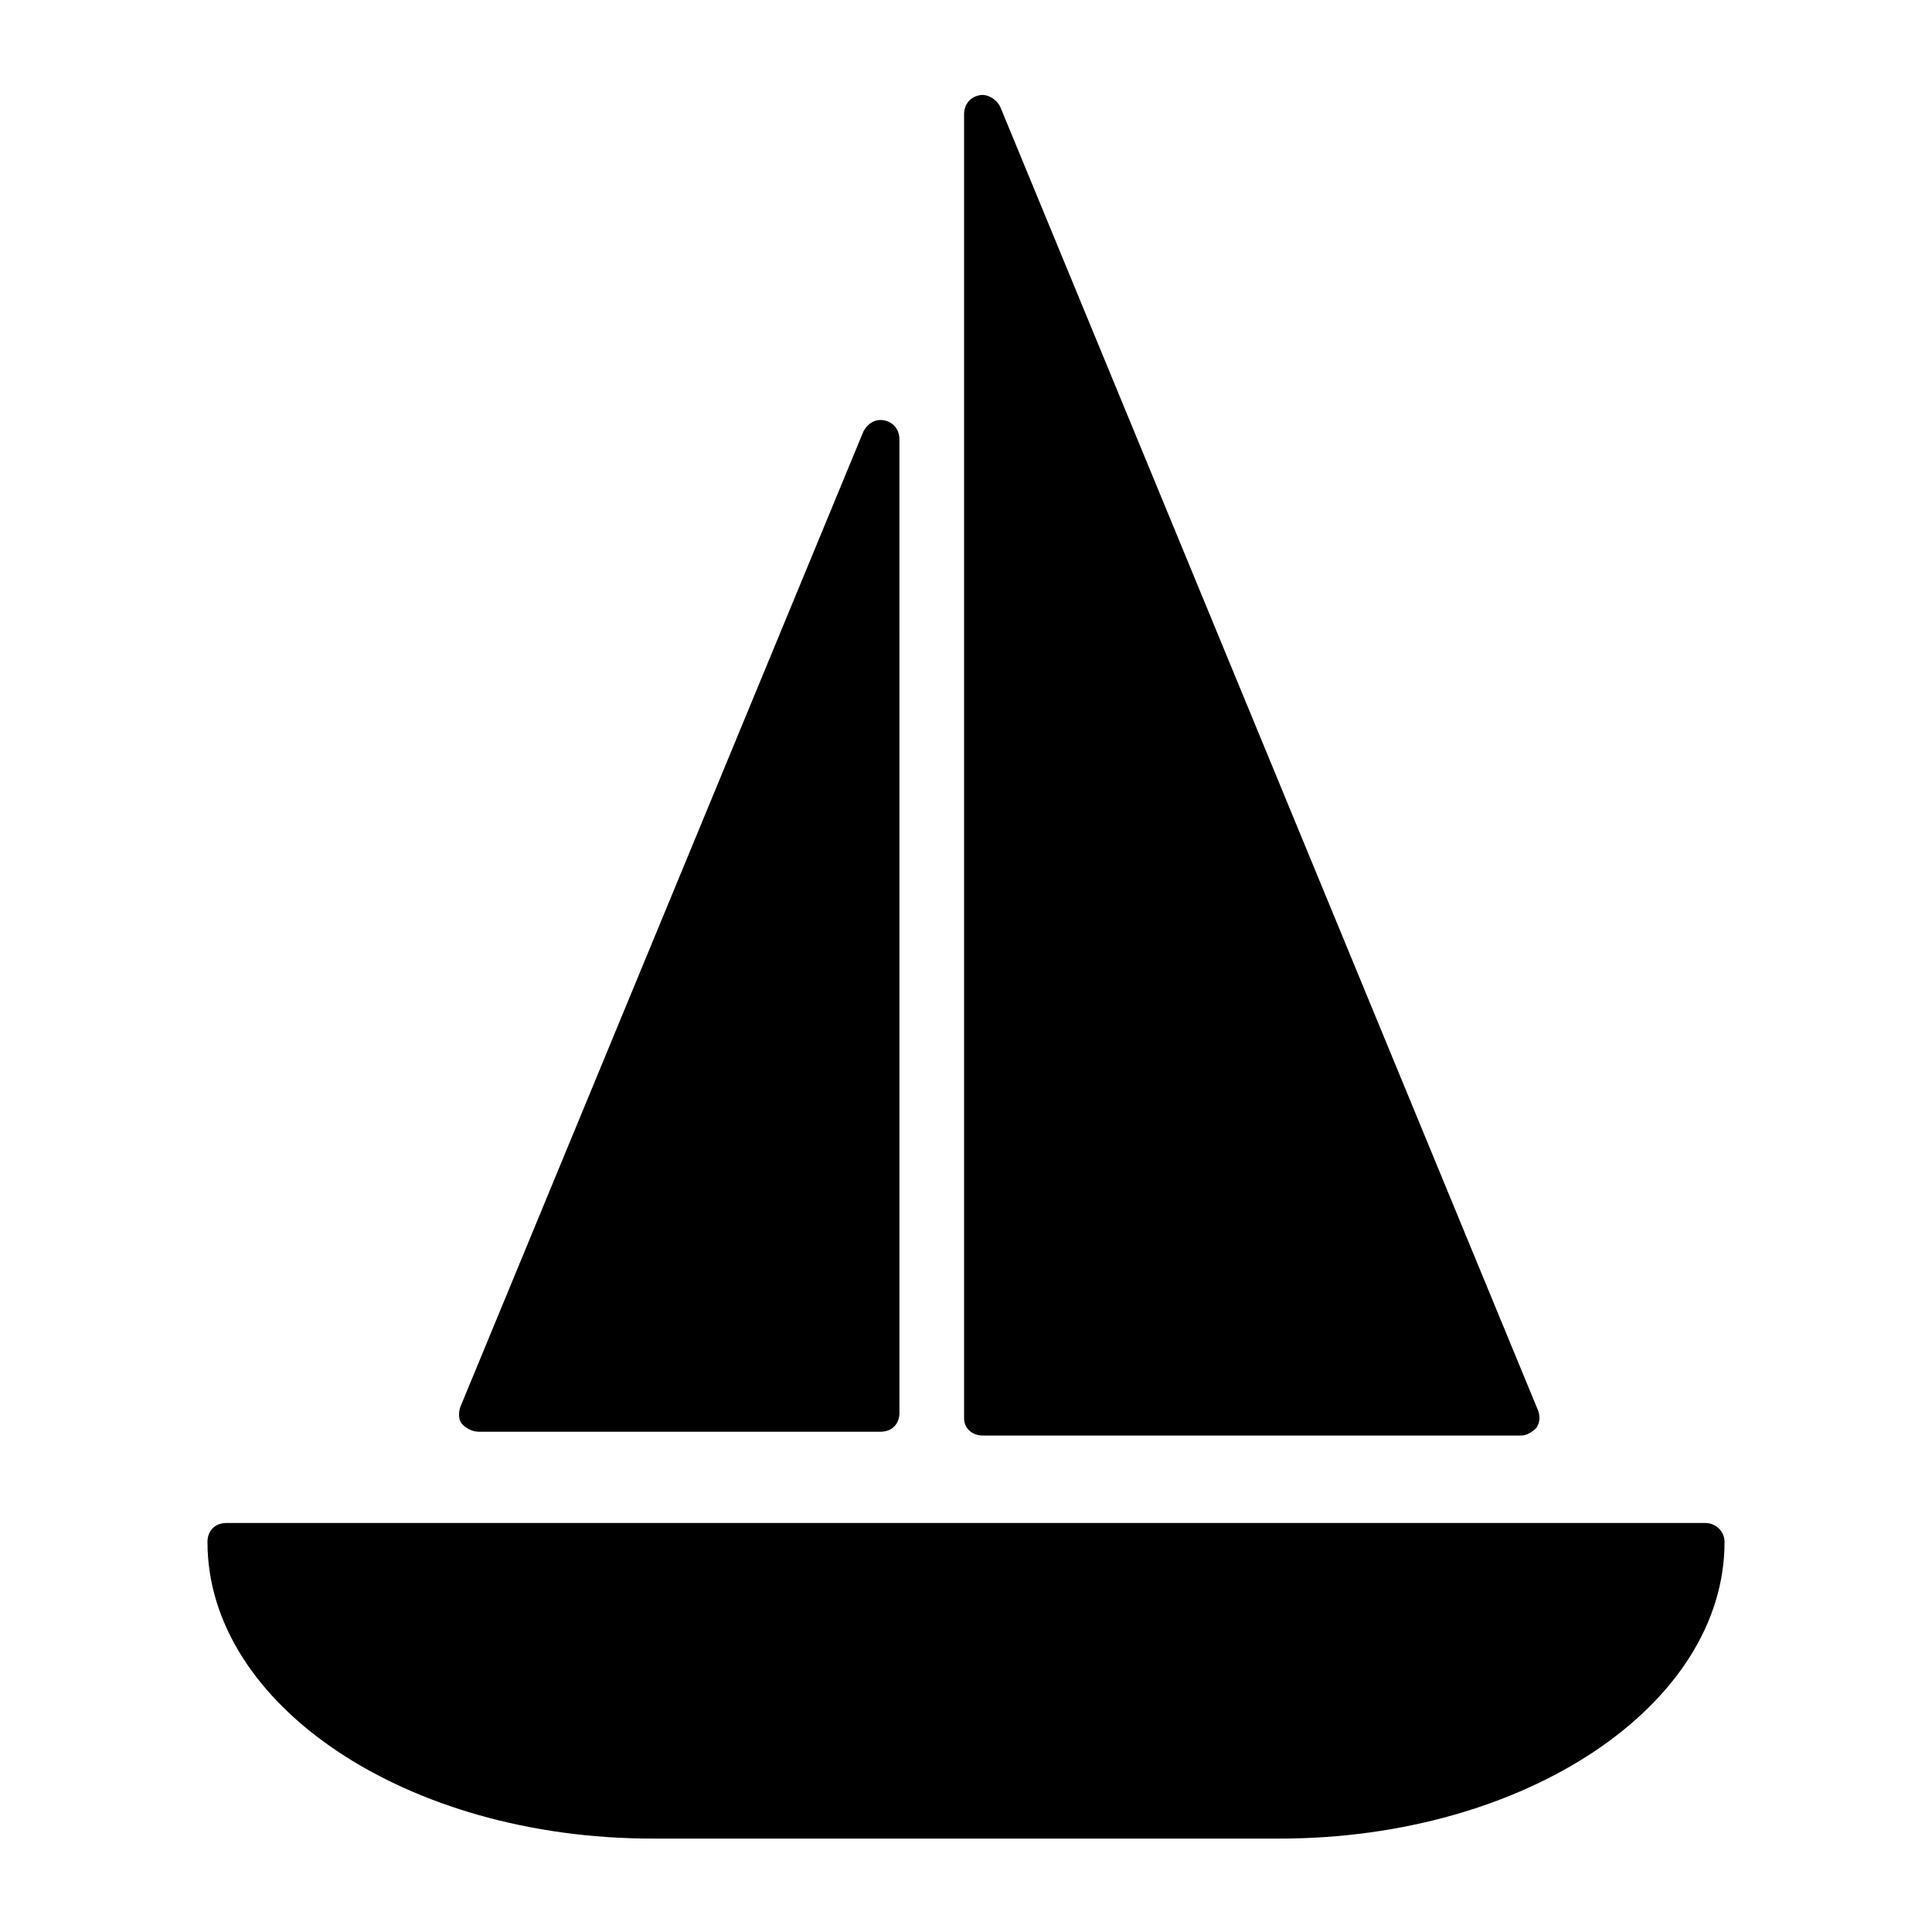
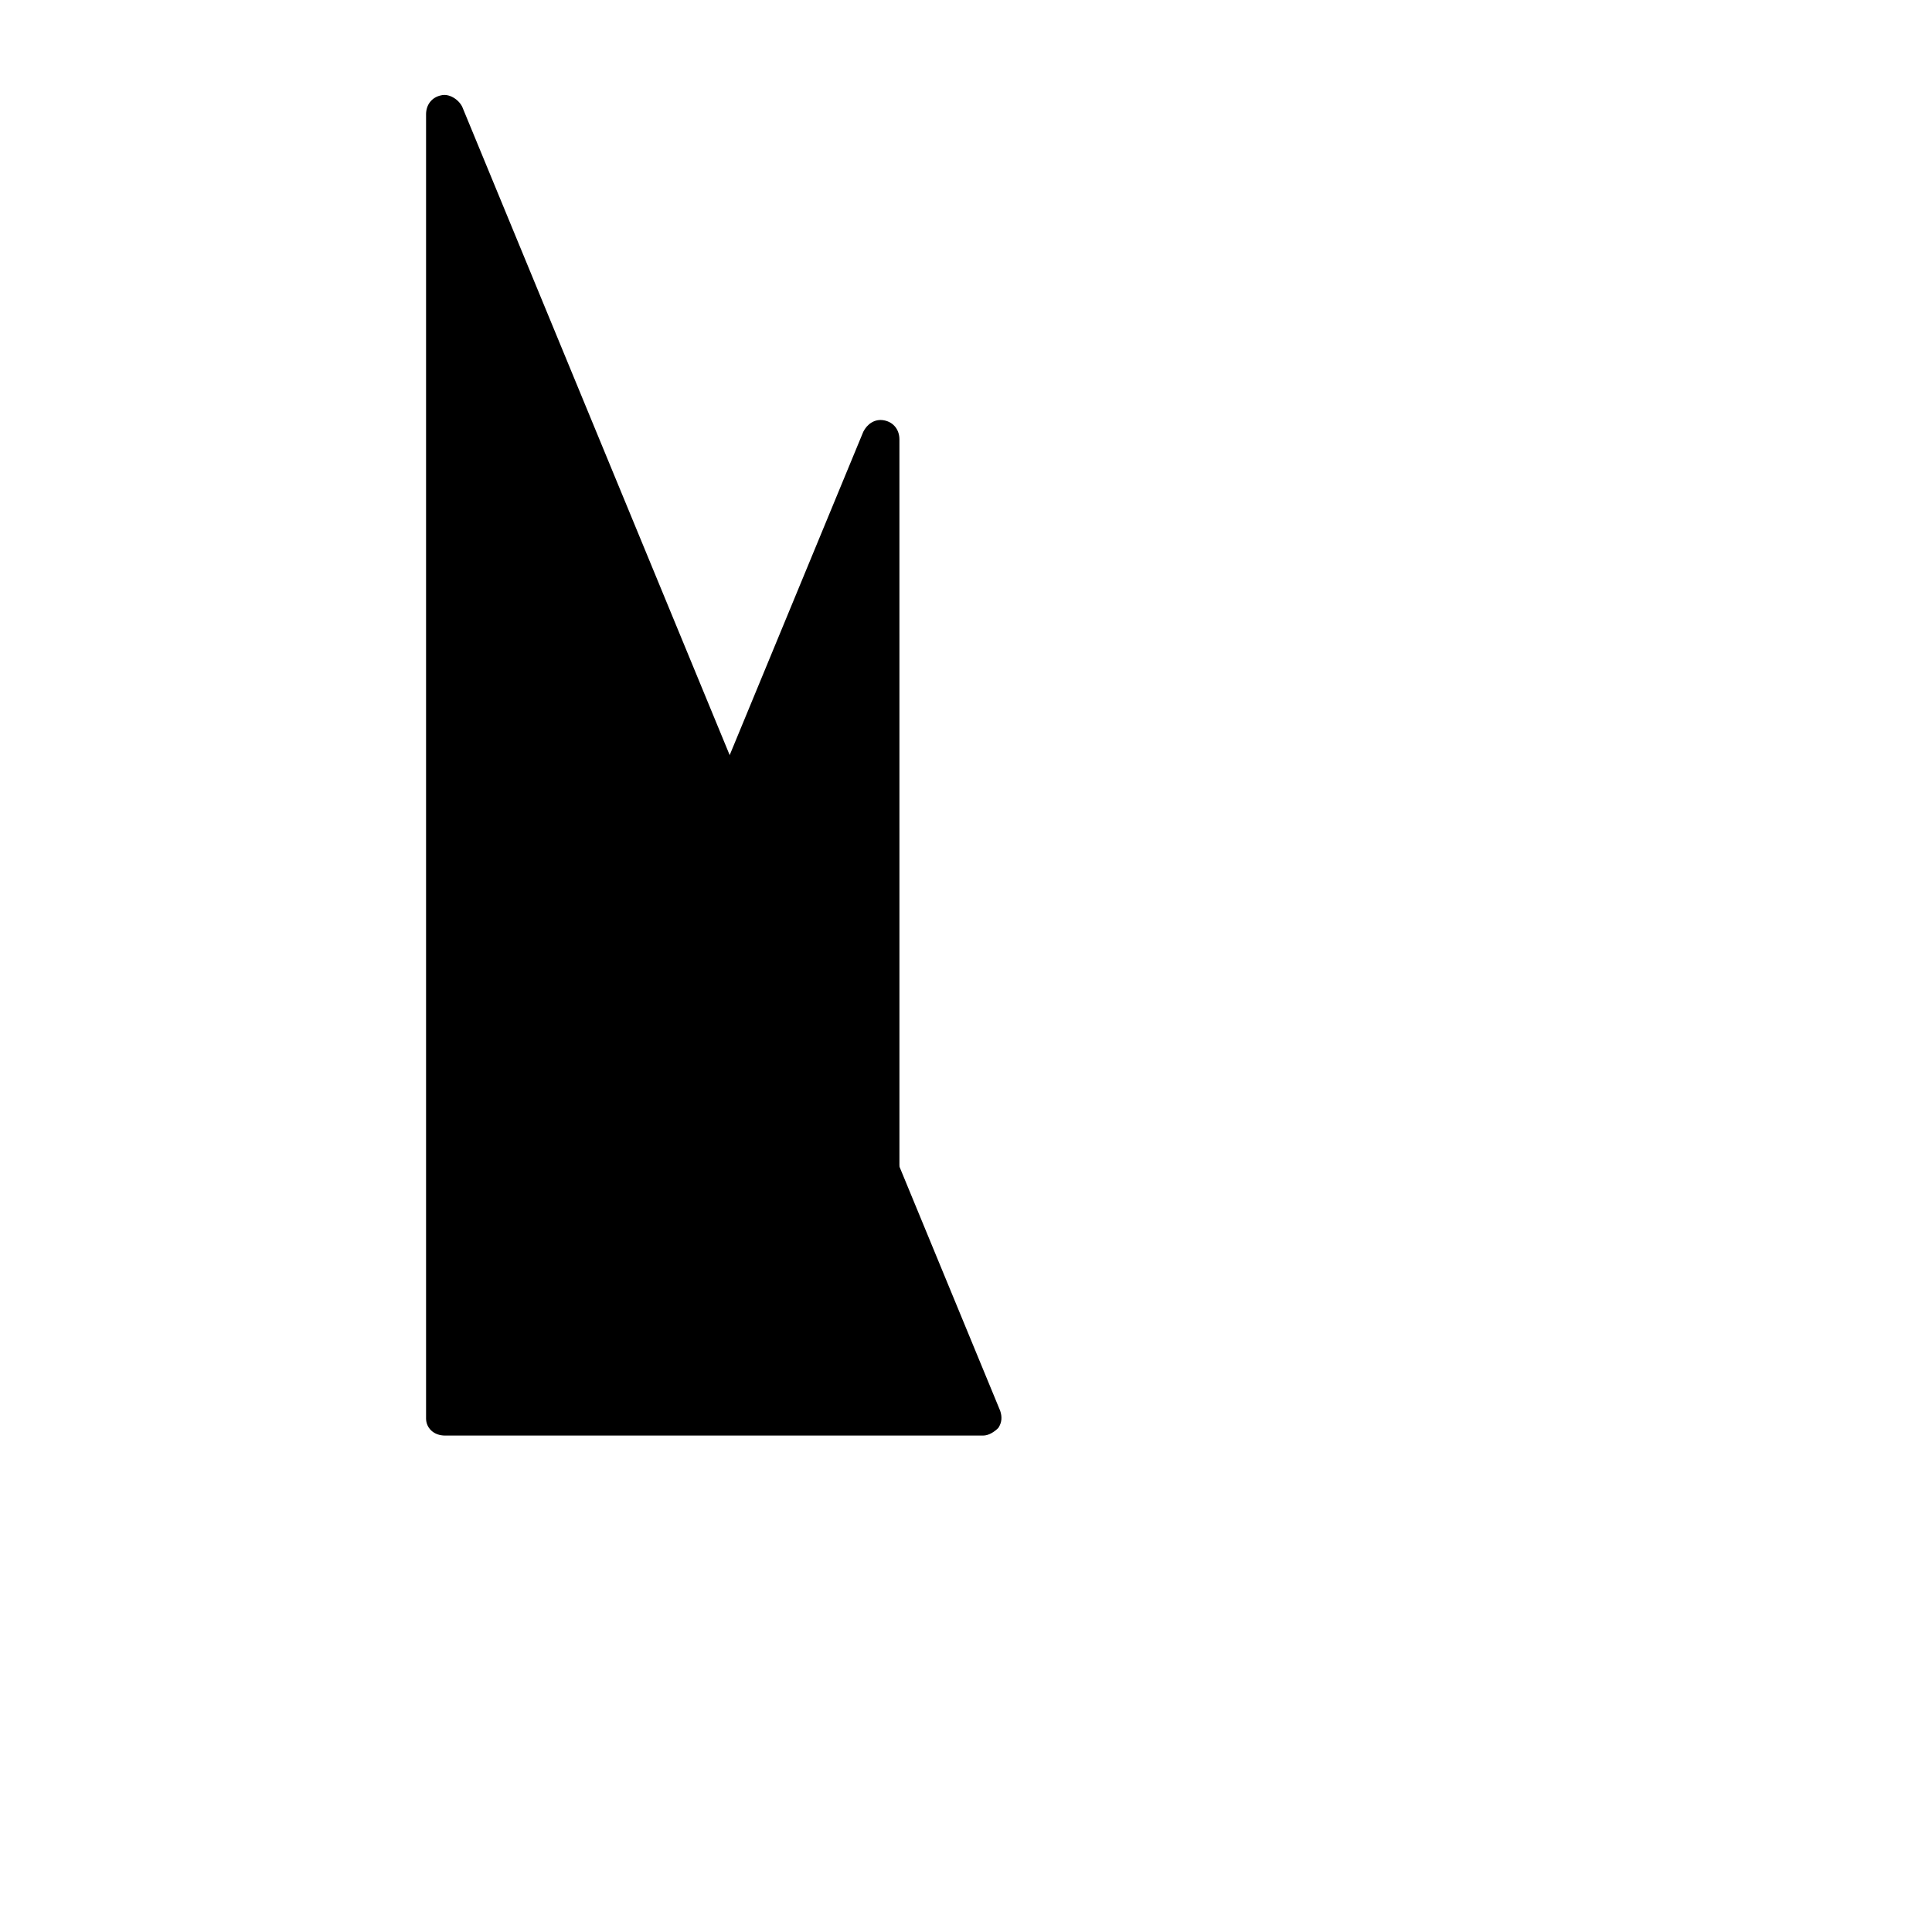
<svg xmlns="http://www.w3.org/2000/svg" fill="#000000" width="800px" height="800px" version="1.1" viewBox="144 144 512 512">
  <g>
    <path d="m271.02 523.43h106.3c3.023 0 5.039-2.016 5.039-5.039l-0.004-257.95c0-2.519-1.512-4.535-4.031-5.039s-4.535 1.008-5.543 3.023l-106.8 258.46c-0.504 1.512-0.504 3.527 0.504 4.535 1.008 1.008 2.519 2.016 4.535 2.016z" />
-     <path d="m404.53 524.44h142.58c1.512 0 3.023-1.008 4.031-2.016 1.008-1.512 1.008-3.023 0.504-4.535l-142.58-345.61c-1.008-2.016-3.527-3.527-5.543-3.023-2.519 0.504-4.031 2.519-4.031 5.039v345.61c0.004 2.519 2.019 4.535 5.039 4.535z" />
-     <path d="m595.98 547.61h-391.96c-3.023 0-5.039 2.016-5.039 5.039 0 43.328 52.898 78.594 117.89 78.594h166.26c64.992 0 117.89-35.266 117.89-78.594 0.004-3.023-2.516-5.039-5.035-5.039z" />
+     <path d="m404.53 524.44c1.512 0 3.023-1.008 4.031-2.016 1.008-1.512 1.008-3.023 0.504-4.535l-142.58-345.61c-1.008-2.016-3.527-3.527-5.543-3.023-2.519 0.504-4.031 2.519-4.031 5.039v345.61c0.004 2.519 2.019 4.535 5.039 4.535z" />
  </g>
</svg>